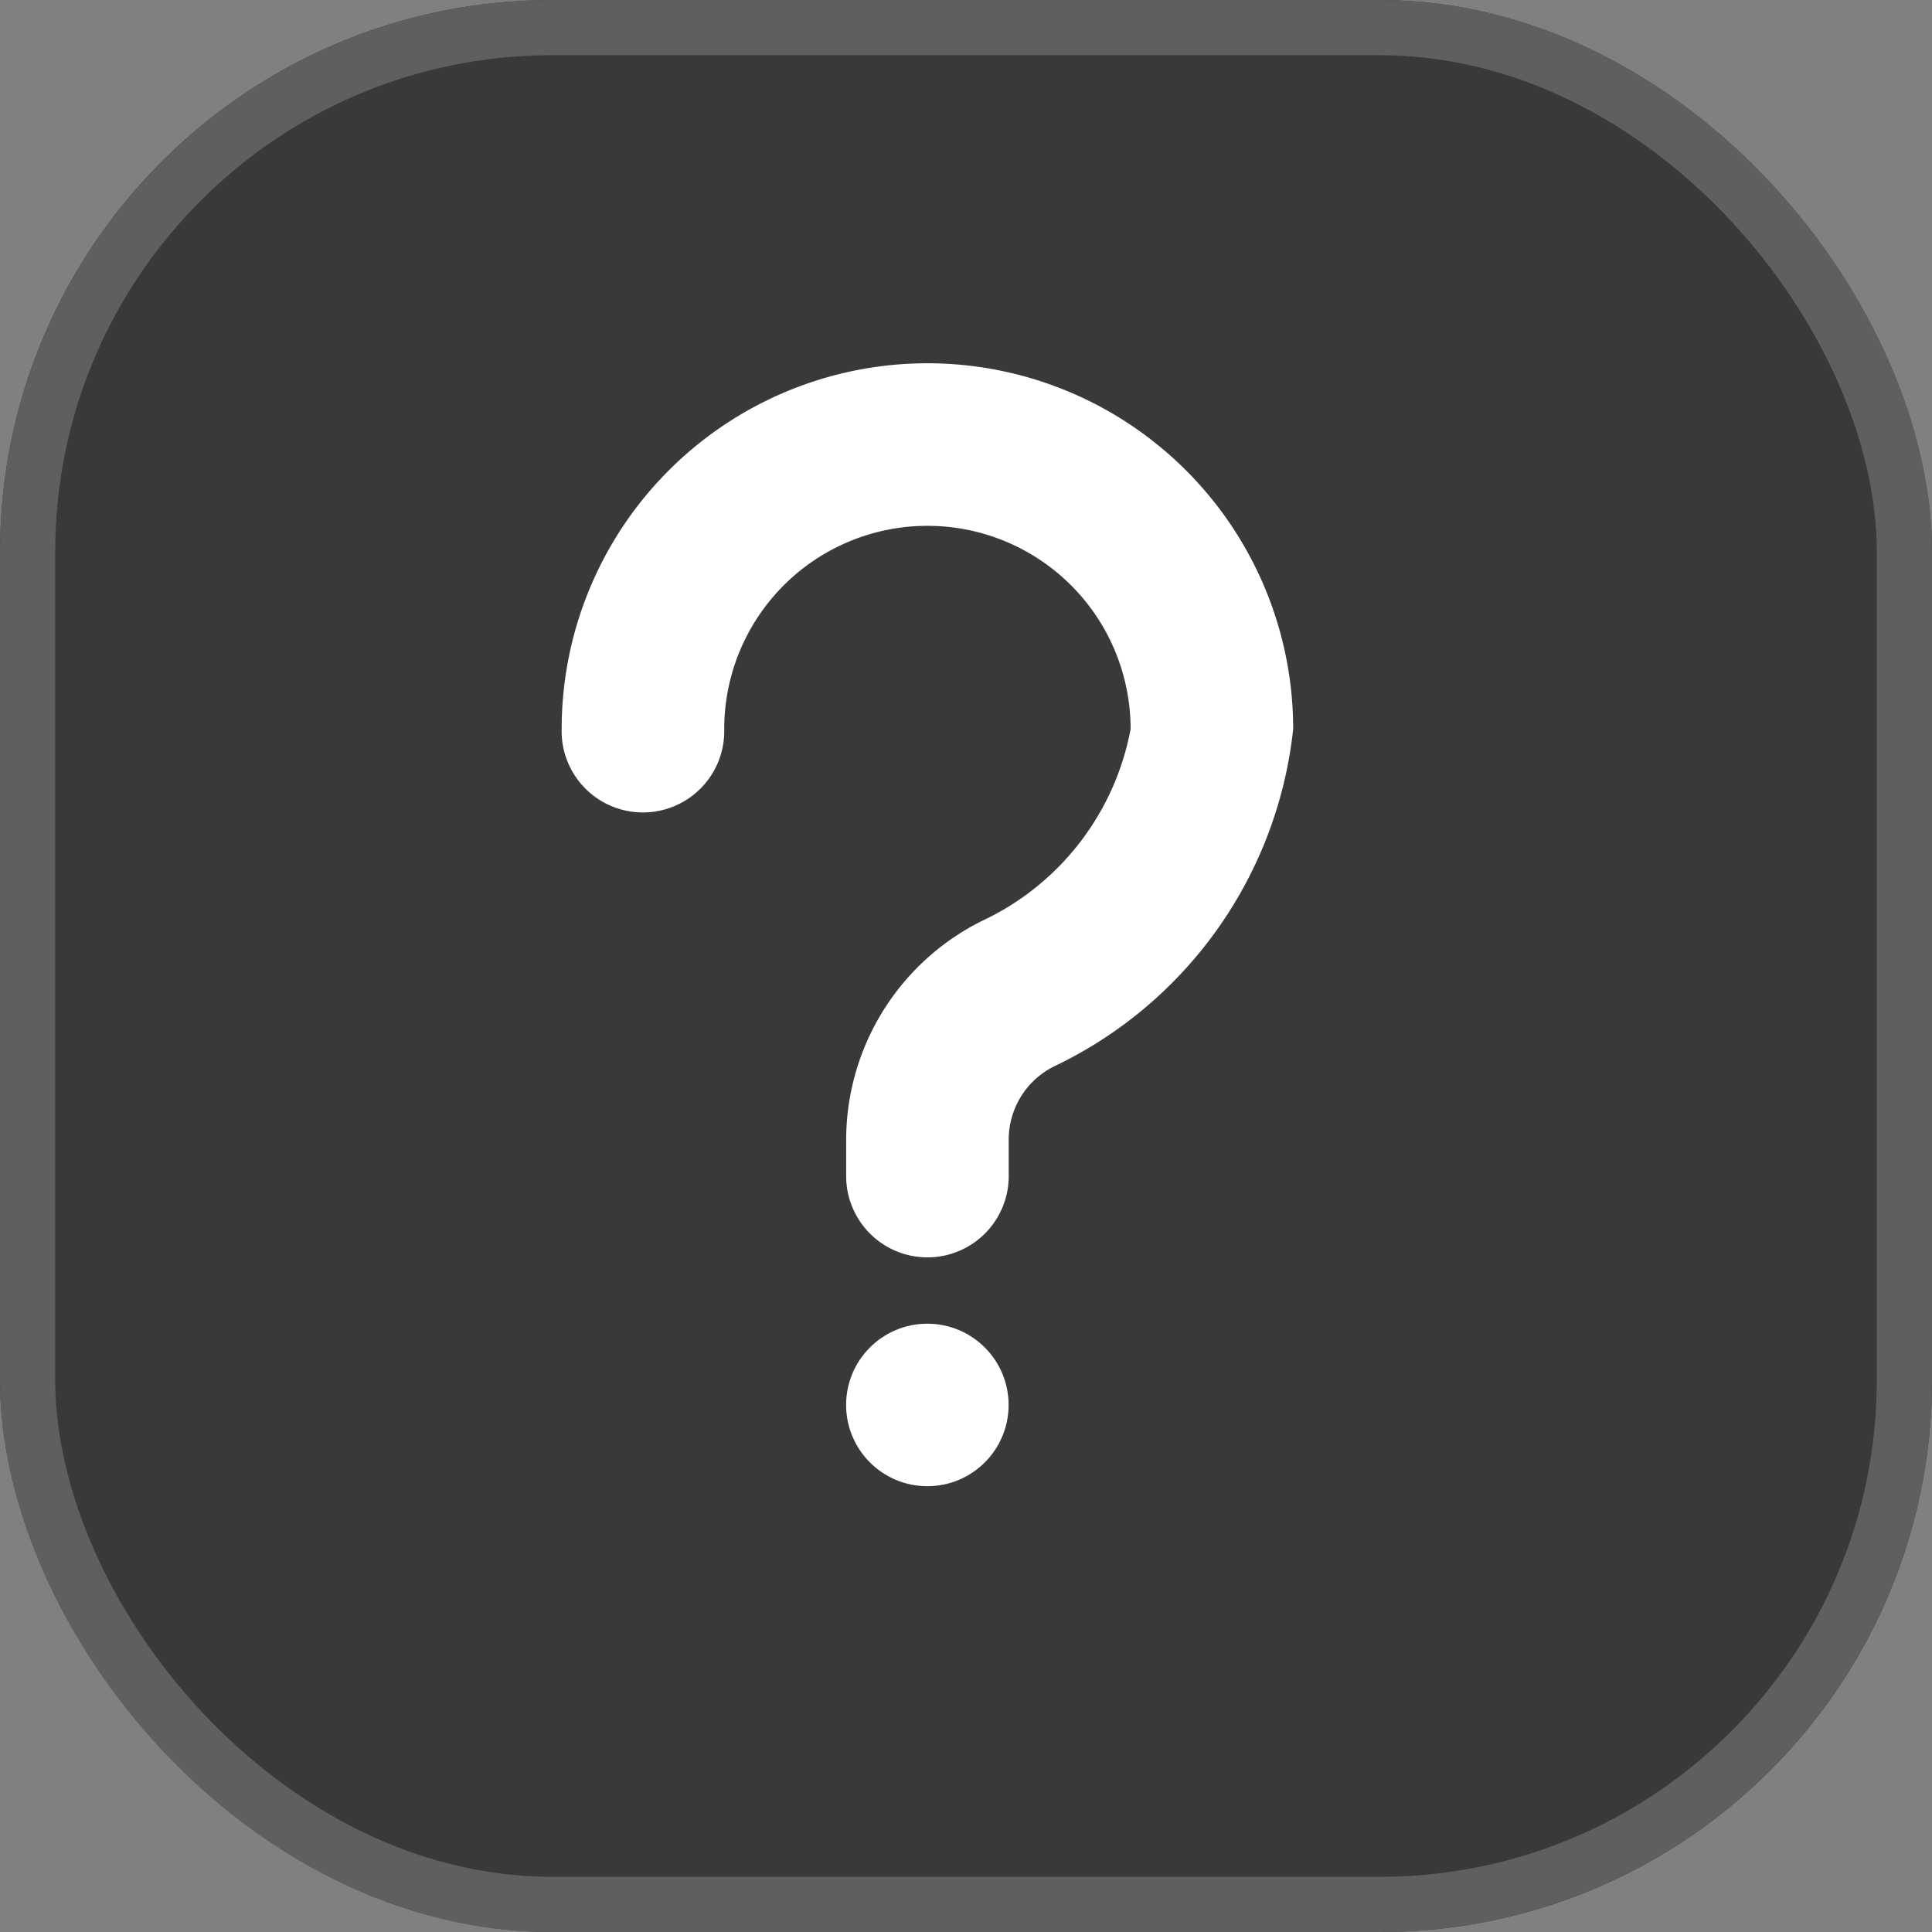
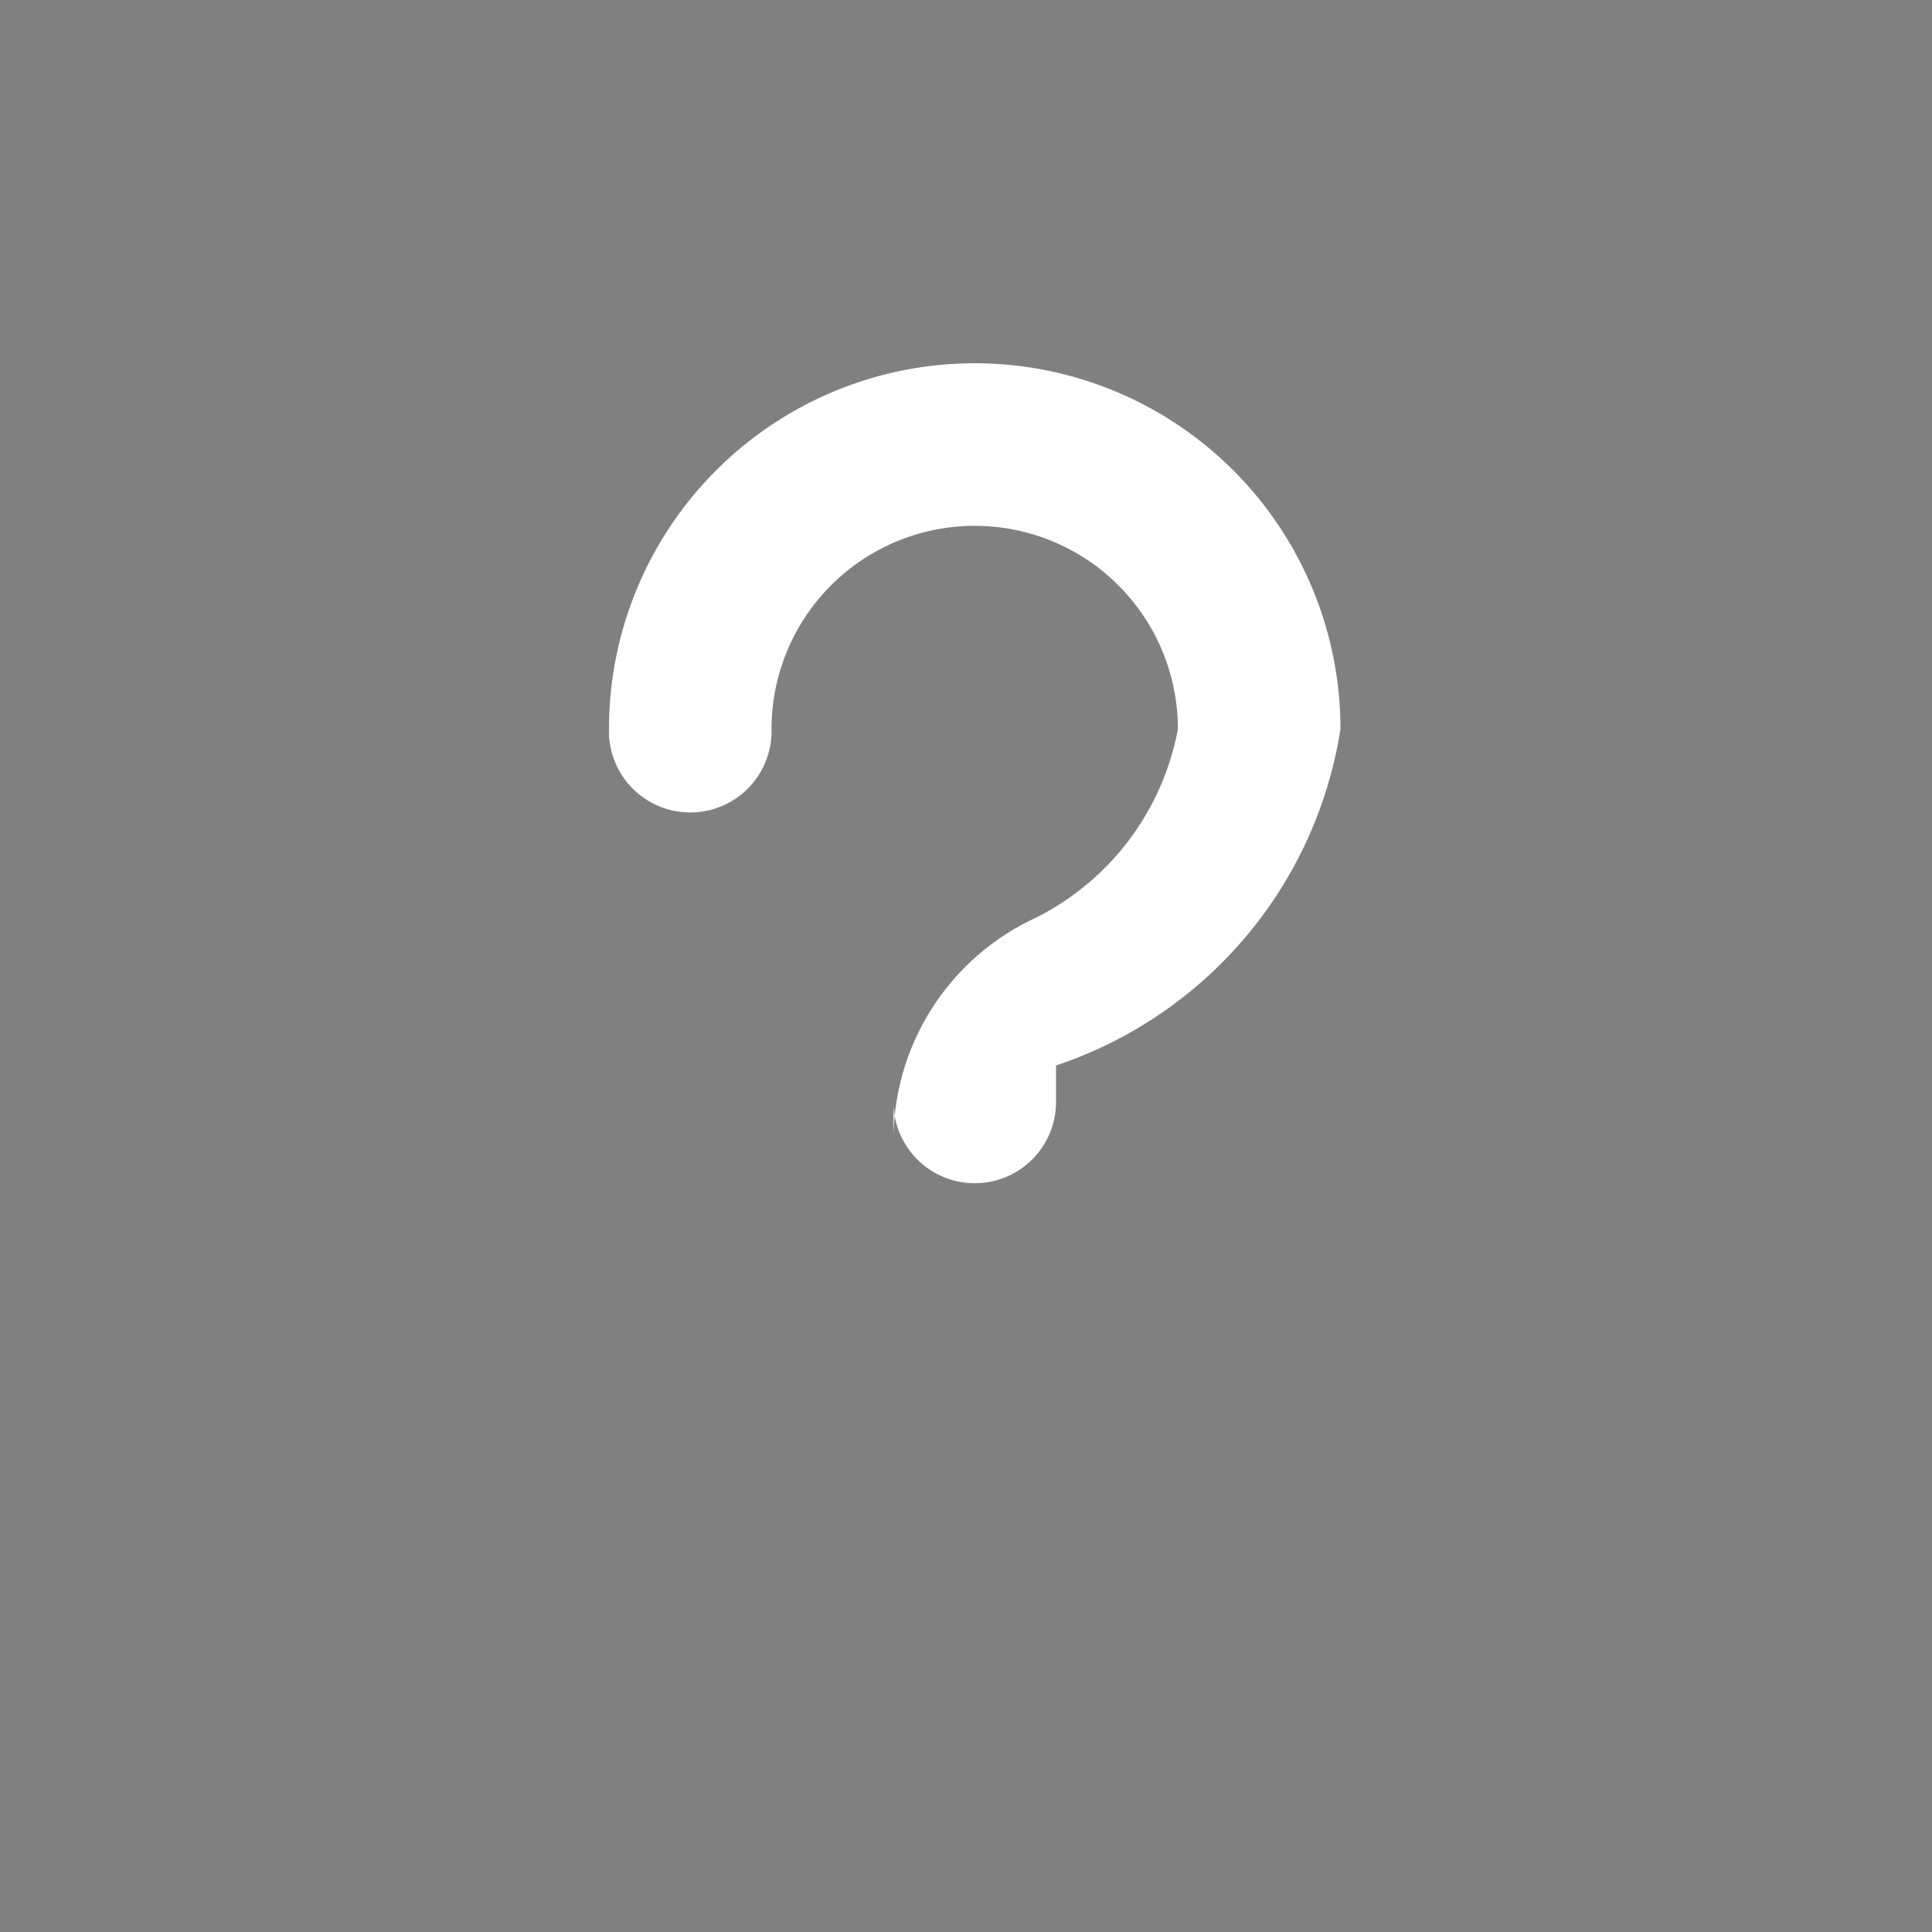
<svg xmlns="http://www.w3.org/2000/svg" width="35" height="35" viewBox="0 0 35 35">
  <rect x="0" y="0" width="35" height="35" fill="#808080" stroke="none" />
  <g id="Group_3620" data-name="Group 3620" transform="translate(-0.324 -0.486)">
    <g id="Group_3109" data-name="Group 3109" transform="translate(0 0)">
      <g id="Rectangle" transform="translate(0.324 0.486)" fill="#181818" stroke="#4f4f4f" stroke-miterlimit="10" stroke-width="1" opacity="0.68">
-         <rect width="35" height="35" rx="10" stroke="none" />
-         <rect x="0.5" y="0.5" width="34" height="34" rx="9.5" fill="none" />
-       </g>
+         </g>
    </g>
    <g id="Group_3110" data-name="Group 3110" transform="translate(10.498 7.063)">
-       <ellipse id="Ellipse_60" data-name="Ellipse 60" cx="1.472" cy="1.472" rx="1.472" ry="1.472" transform="translate(5.154 17.403)" fill="#fff" />
-       <path id="Path_5965" data-name="Path 5965" d="M168.957,98.057A1.479,1.479,0,0,0,168.1,99.4v.661a1.472,1.472,0,1,1-2.945,0V99.4a4.436,4.436,0,0,1,2.569-4.014,4.812,4.812,0,0,0,2.584-3.424,3.681,3.681,0,0,0-7.362,0,1.473,1.473,0,1,1-2.945,0,6.626,6.626,0,0,1,13.252,0A7.672,7.672,0,0,1,168.957,98.057Z" transform="translate(-160 -85.332)" fill="#fff" />
+       <path id="Path_5965" data-name="Path 5965" d="M168.957,98.057v.661a1.472,1.472,0,1,1-2.945,0V99.4a4.436,4.436,0,0,1,2.569-4.014,4.812,4.812,0,0,0,2.584-3.424,3.681,3.681,0,0,0-7.362,0,1.473,1.473,0,1,1-2.945,0,6.626,6.626,0,0,1,13.252,0A7.672,7.672,0,0,1,168.957,98.057Z" transform="translate(-160 -85.332)" fill="#fff" />
    </g>
  </g>
</svg>